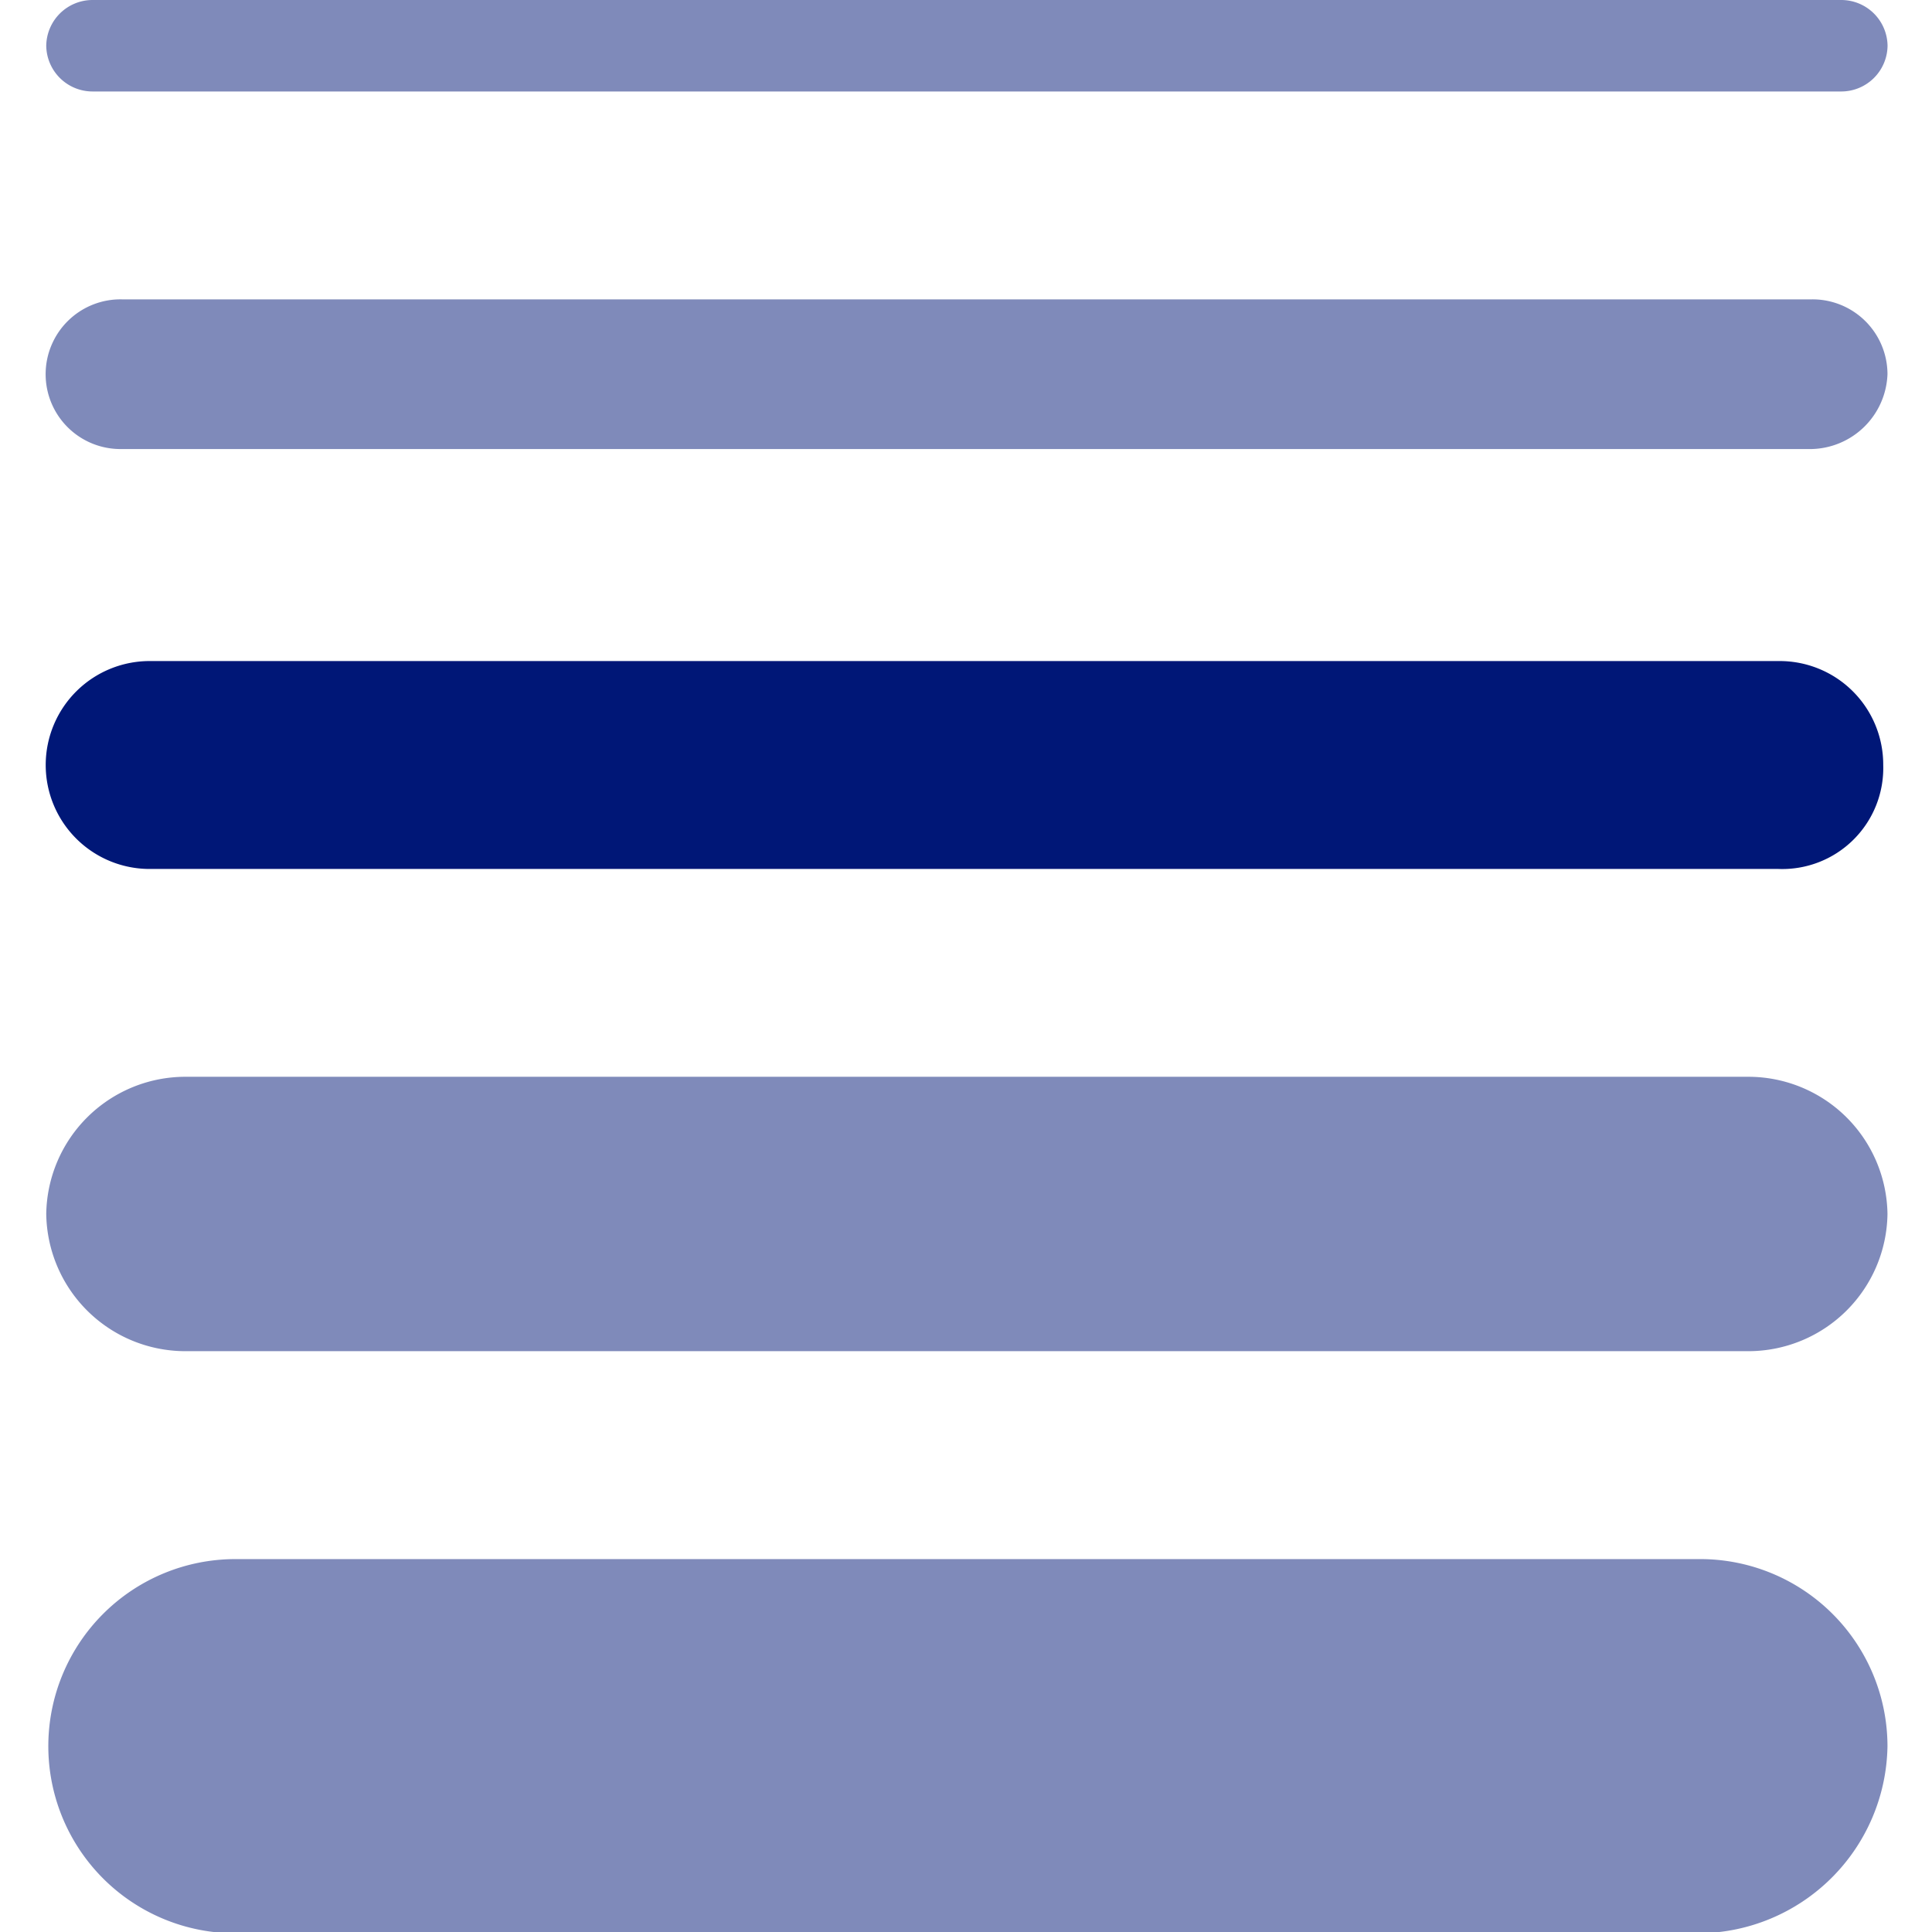
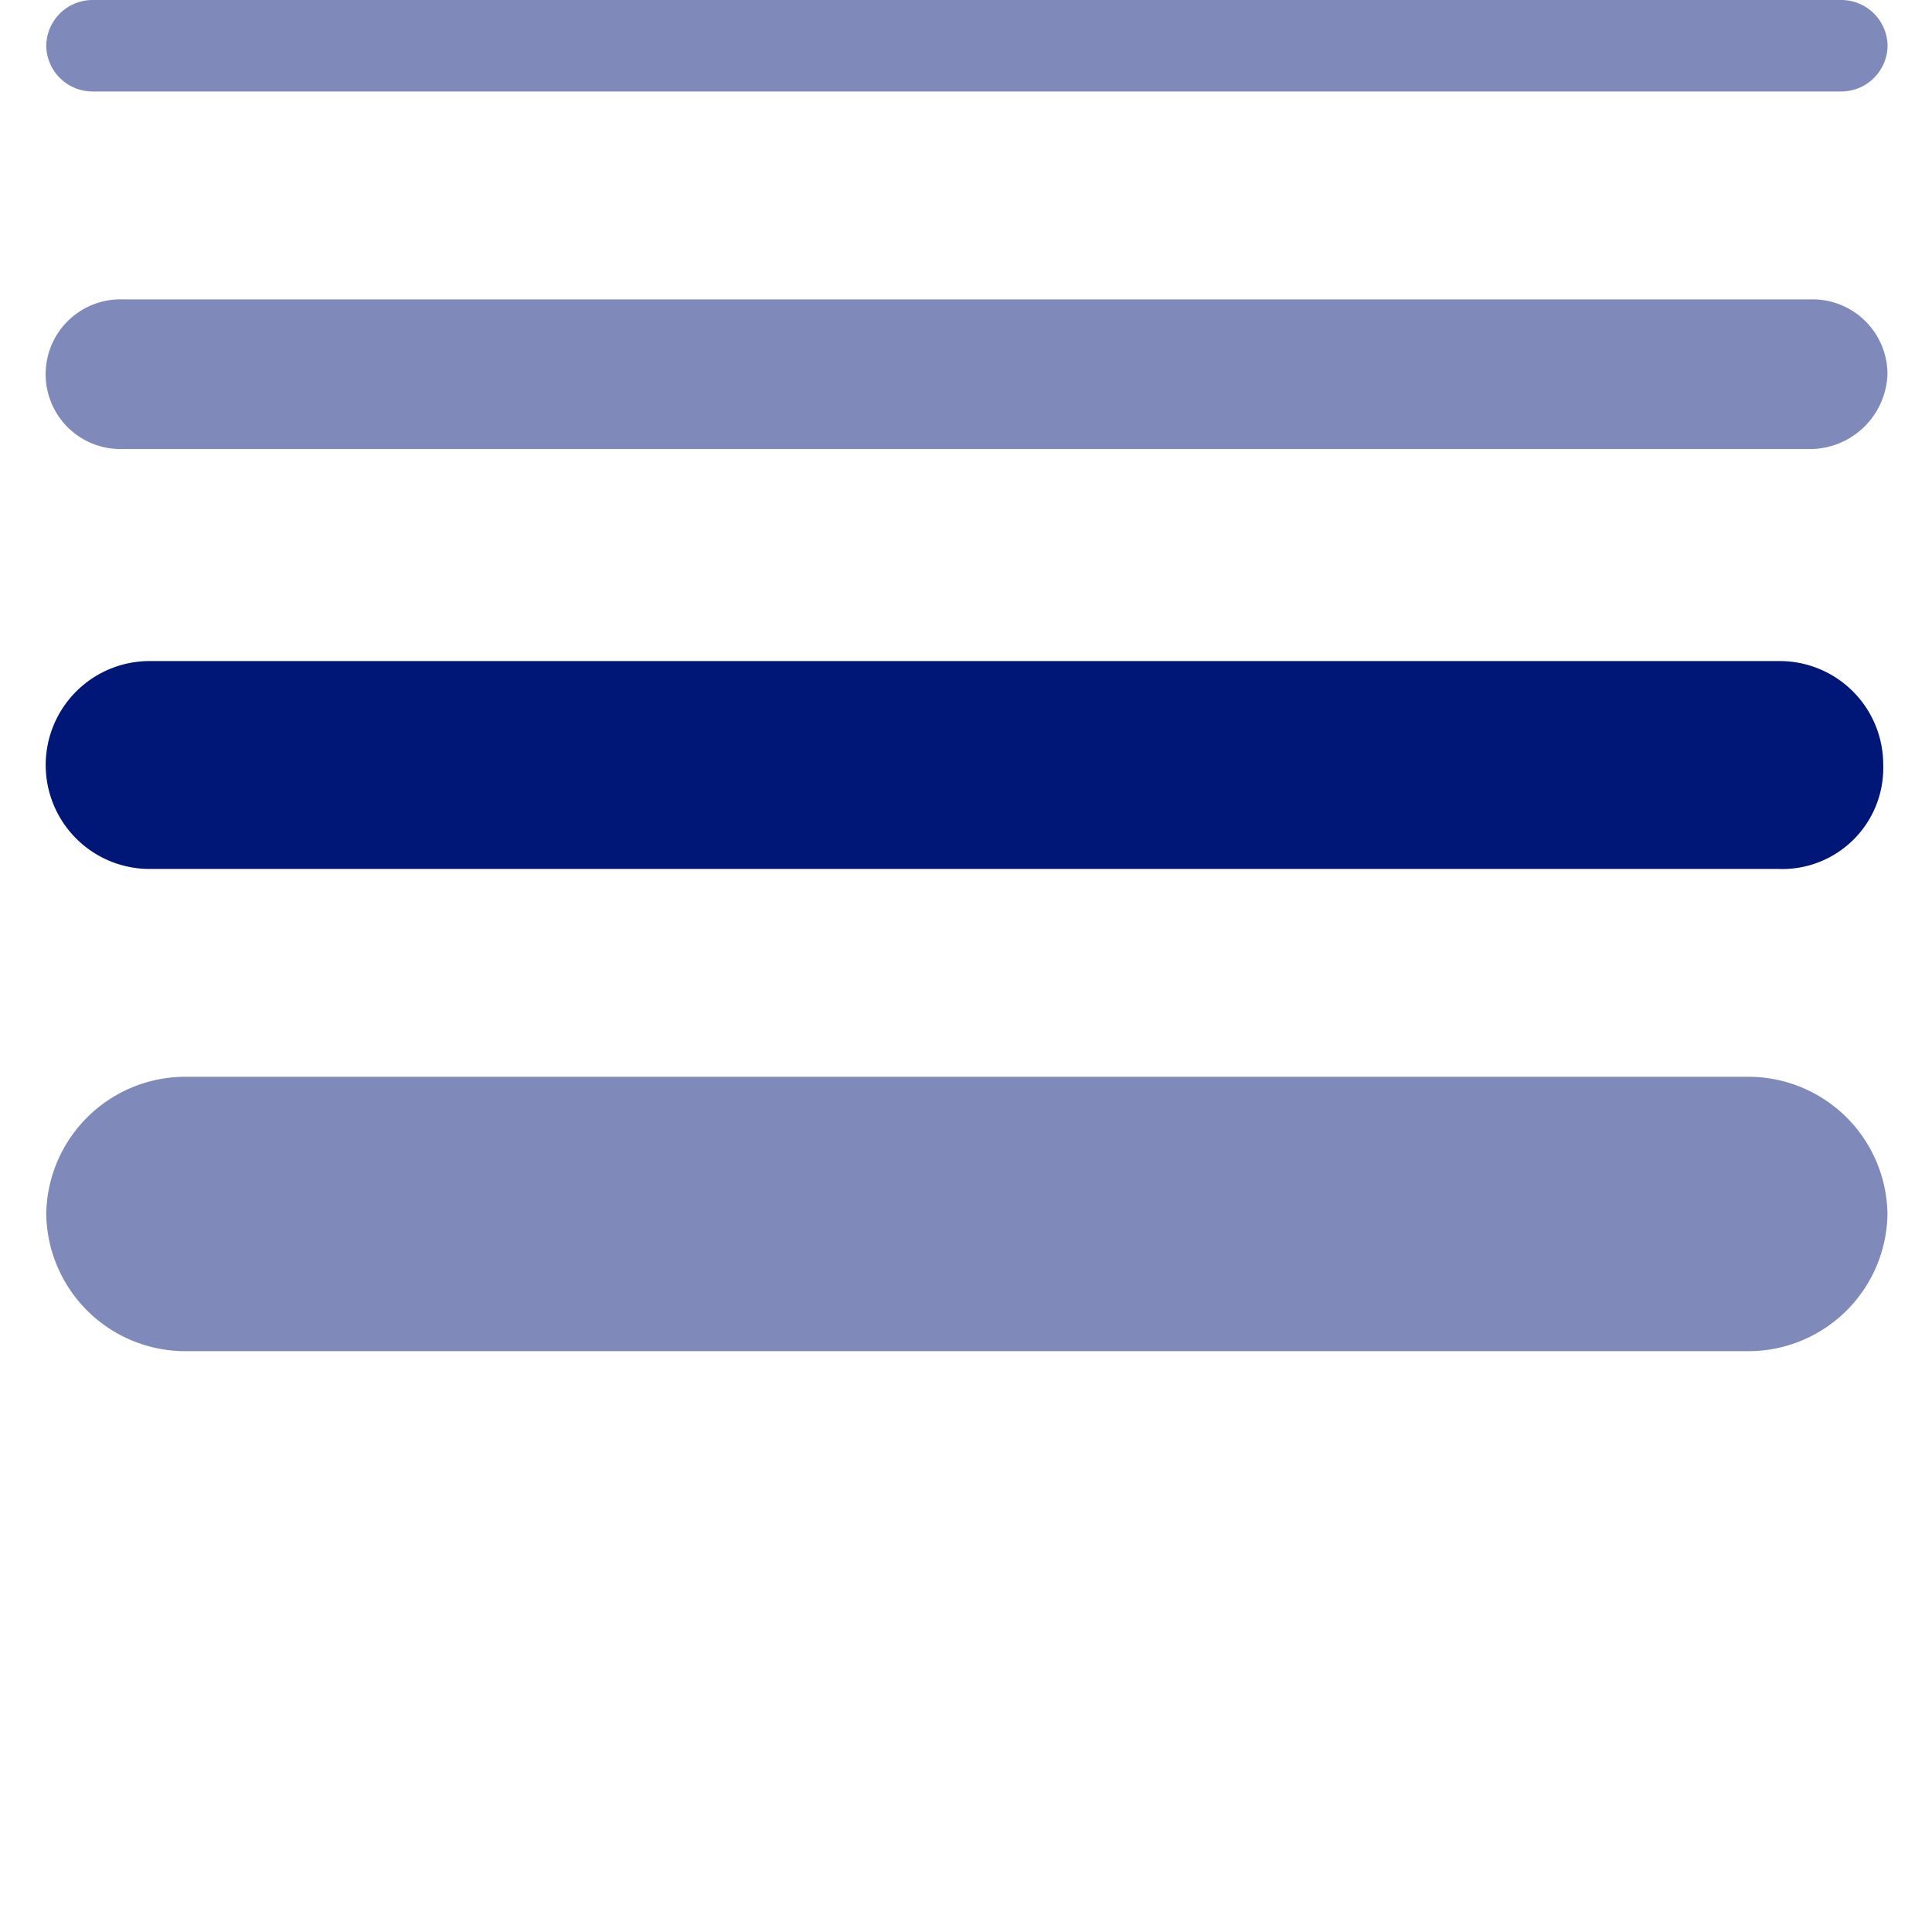
<svg xmlns="http://www.w3.org/2000/svg" xmlns:ns1="http://sodipodi.sourceforge.net/DTD/sodipodi-0.dtd" xmlns:ns2="http://www.inkscape.org/namespaces/inkscape" width="48" height="48" viewBox="0 0 48 48" version="1.1" id="svg4" ns1:docname="pim-wall-thickness-3.svg" ns2:version="1.4.2 (f4327f4, 2025-05-13)">
  <ns1:namedview id="namedview4" pagecolor="#ffffff" bordercolor="#000000" borderopacity="0.25" ns2:showpageshadow="2" ns2:pageopacity="0.0" ns2:pagecheckerboard="0" ns2:deskcolor="#d1d1d1" ns2:zoom="10.0875" ns2:cx="39.950434" ns2:cy="40" ns2:window-width="1920" ns2:window-height="1009" ns2:window-x="1912" ns2:window-y="-8" ns2:window-maximized="1" ns2:current-layer="svg4" />
  <defs id="defs1" />
  <g transform="matrix(0.677,0,0,0.677,1.149,2.9856332e-8)" id="g4">
-     <path fill="#001777" d="M 60.628,70.948 H 6.942 a 6.866,6.866 0 1 1 0,-13.732 h 53.686 a 6.875,6.875 0 0 1 6.942,6.866 6.975,6.975 0 0 1 -6.942,6.866 z" fill-opacity="0.5" id="path1" />
    <path fill="#001777" d="M 62.479,49.586 H 5.091 A 5.108,5.108 0 0 1 0,44.551 5.108,5.108 0 0 1 5.091,39.516 h 57.388 a 5.108,5.108 0 0 1 5.091,5.035 5.108,5.108 0 0 1 -5.091,5.035 z" fill-opacity="0.5" id="path2" />
    <path fill="#001777" d="M 63.558,31.889 H 3.857 a 3.815,3.815 0 1 1 0,-7.629 h 59.7 a 3.8,3.8 0 0 1 3.857,3.814 3.707,3.707 0 0 1 -3.856,3.815 z" id="path3" />
    <path fill="#001777" d="M 64.793,16.479 H 2.777 a 2.747,2.747 0 1 1 0,-5.493 h 62.016 a 2.75,2.75 0 0 1 2.777,2.746 2.853,2.853 0 0 1 -2.777,2.747 z M 65.873,3.357 H 1.7 A 1.7,1.7 0 0 1 0,1.678 1.7,1.7 0 0 1 1.7,0 h 64.173 a 1.7,1.7 0 0 1 1.7,1.678 1.7,1.7 0 0 1 -1.7,1.679 z" fill-opacity="0.5" id="path4" />
  </g>
</svg>